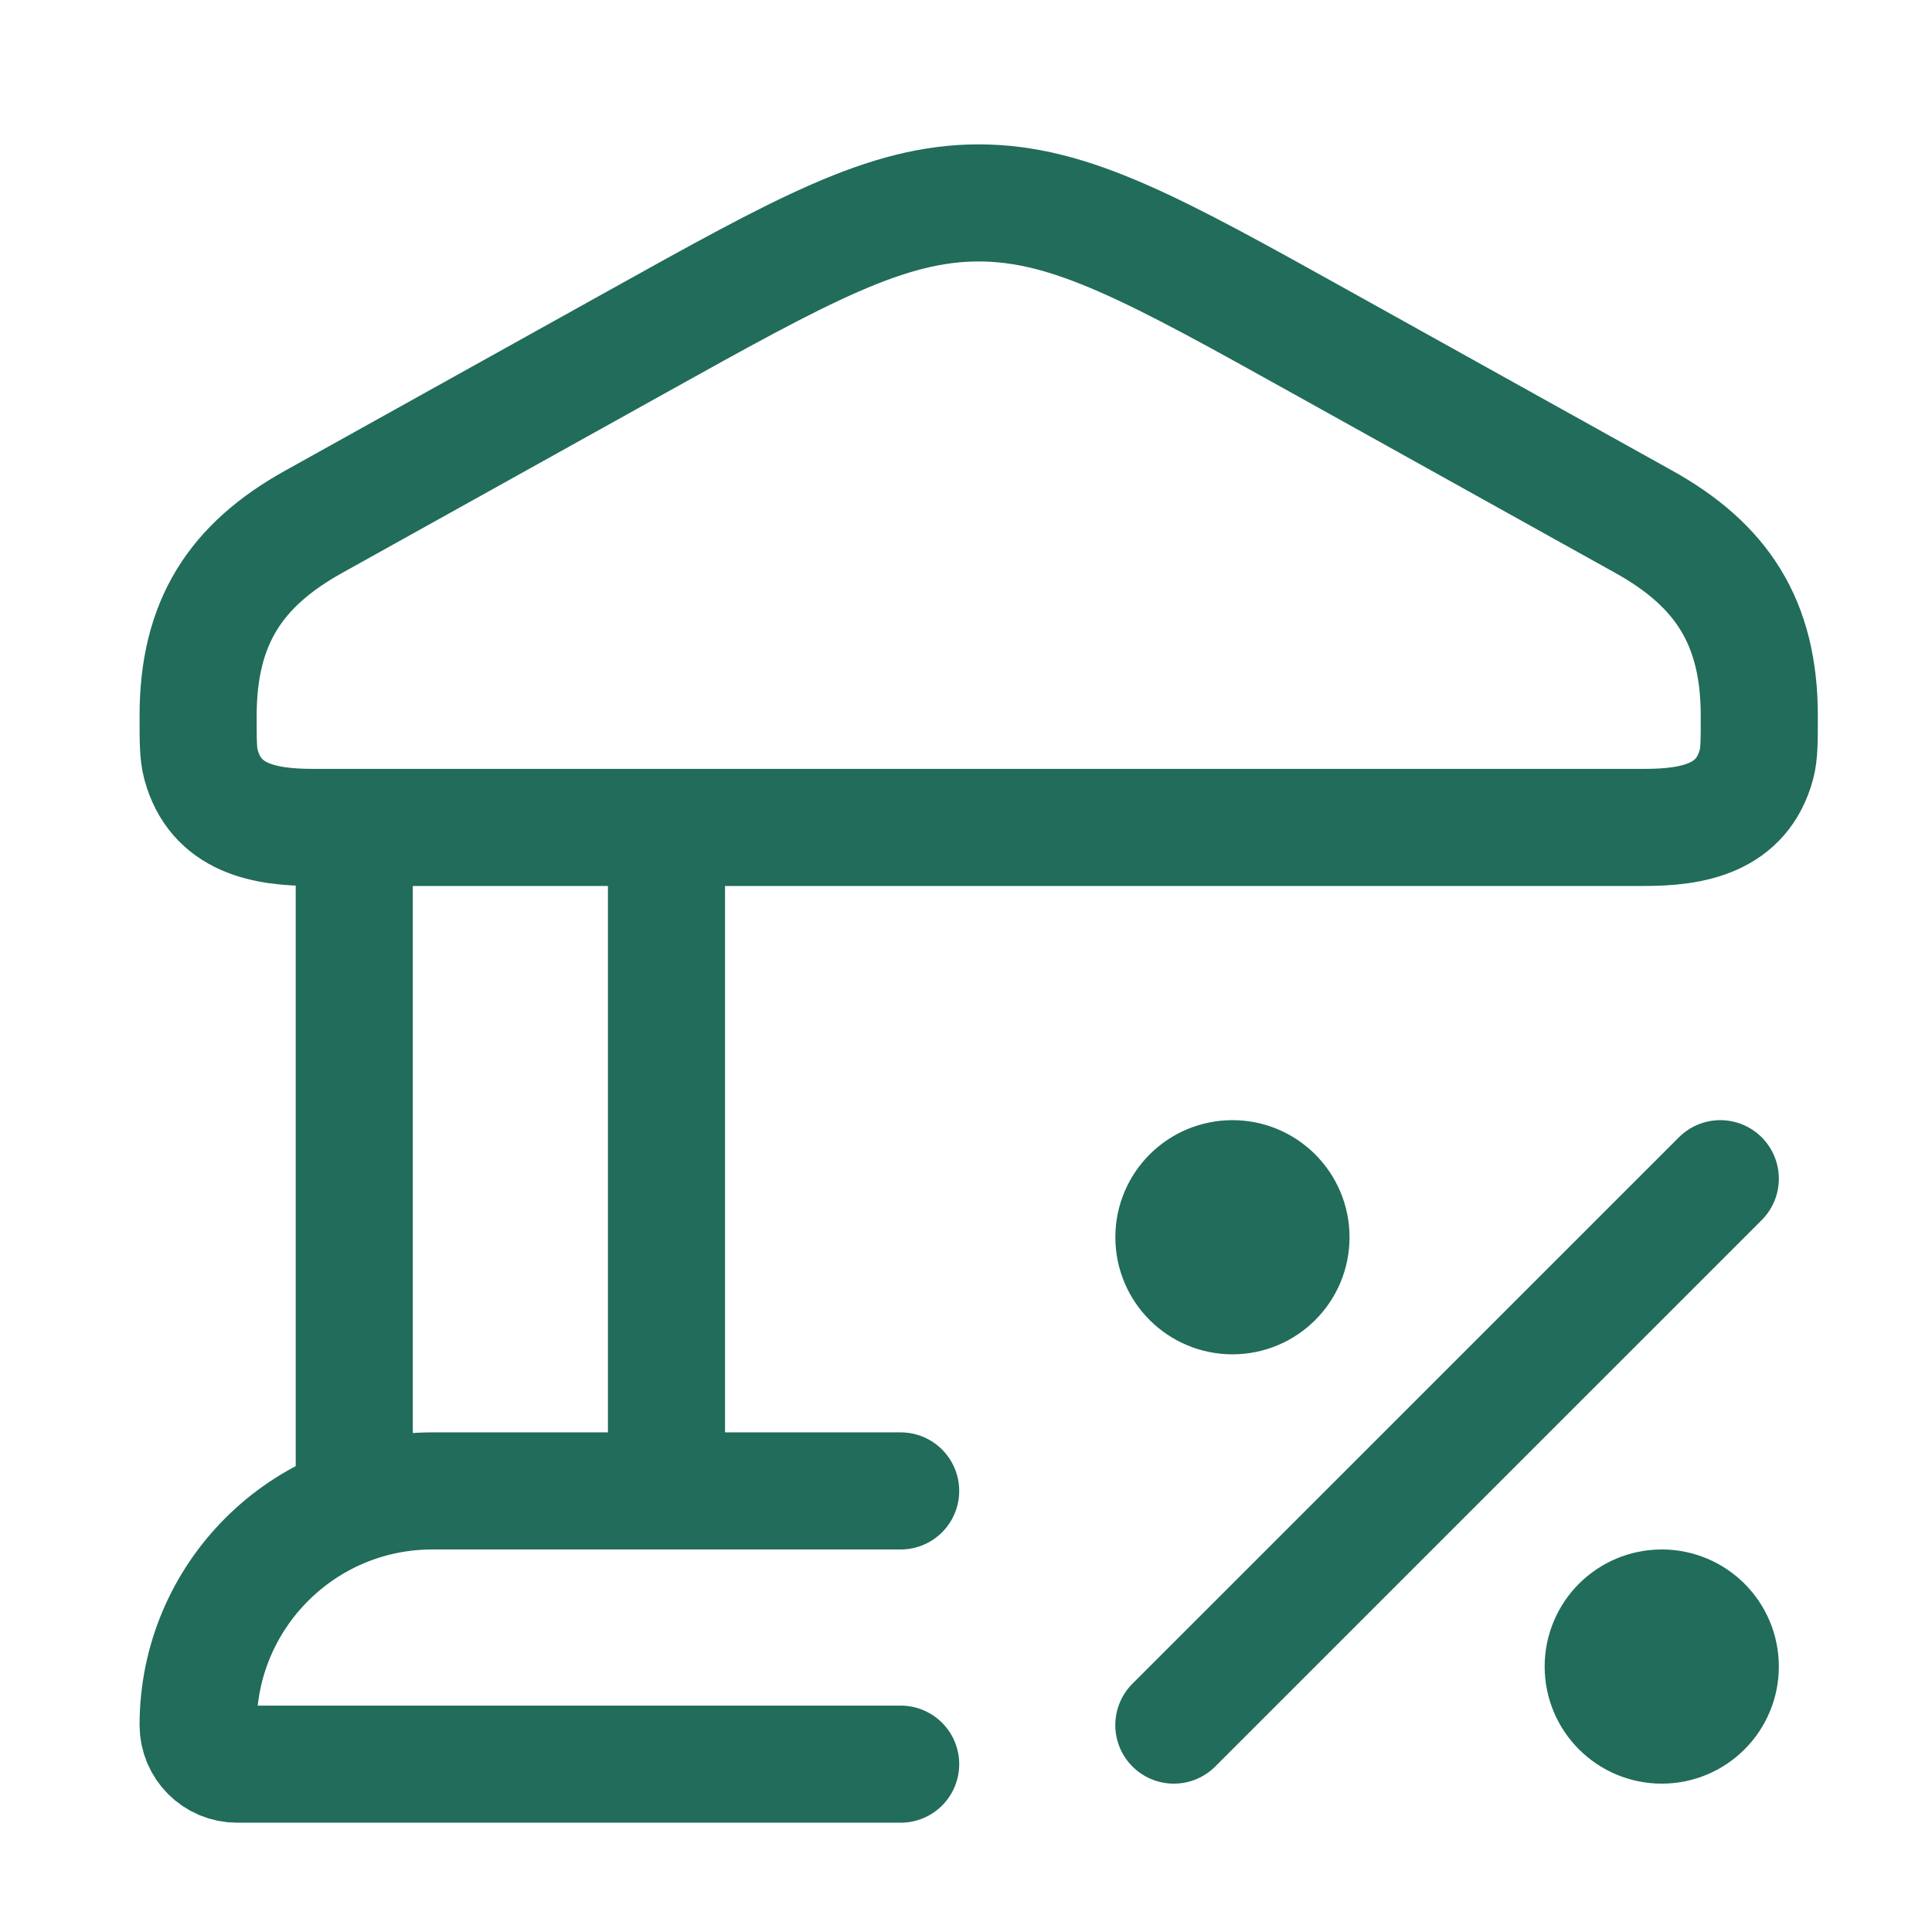
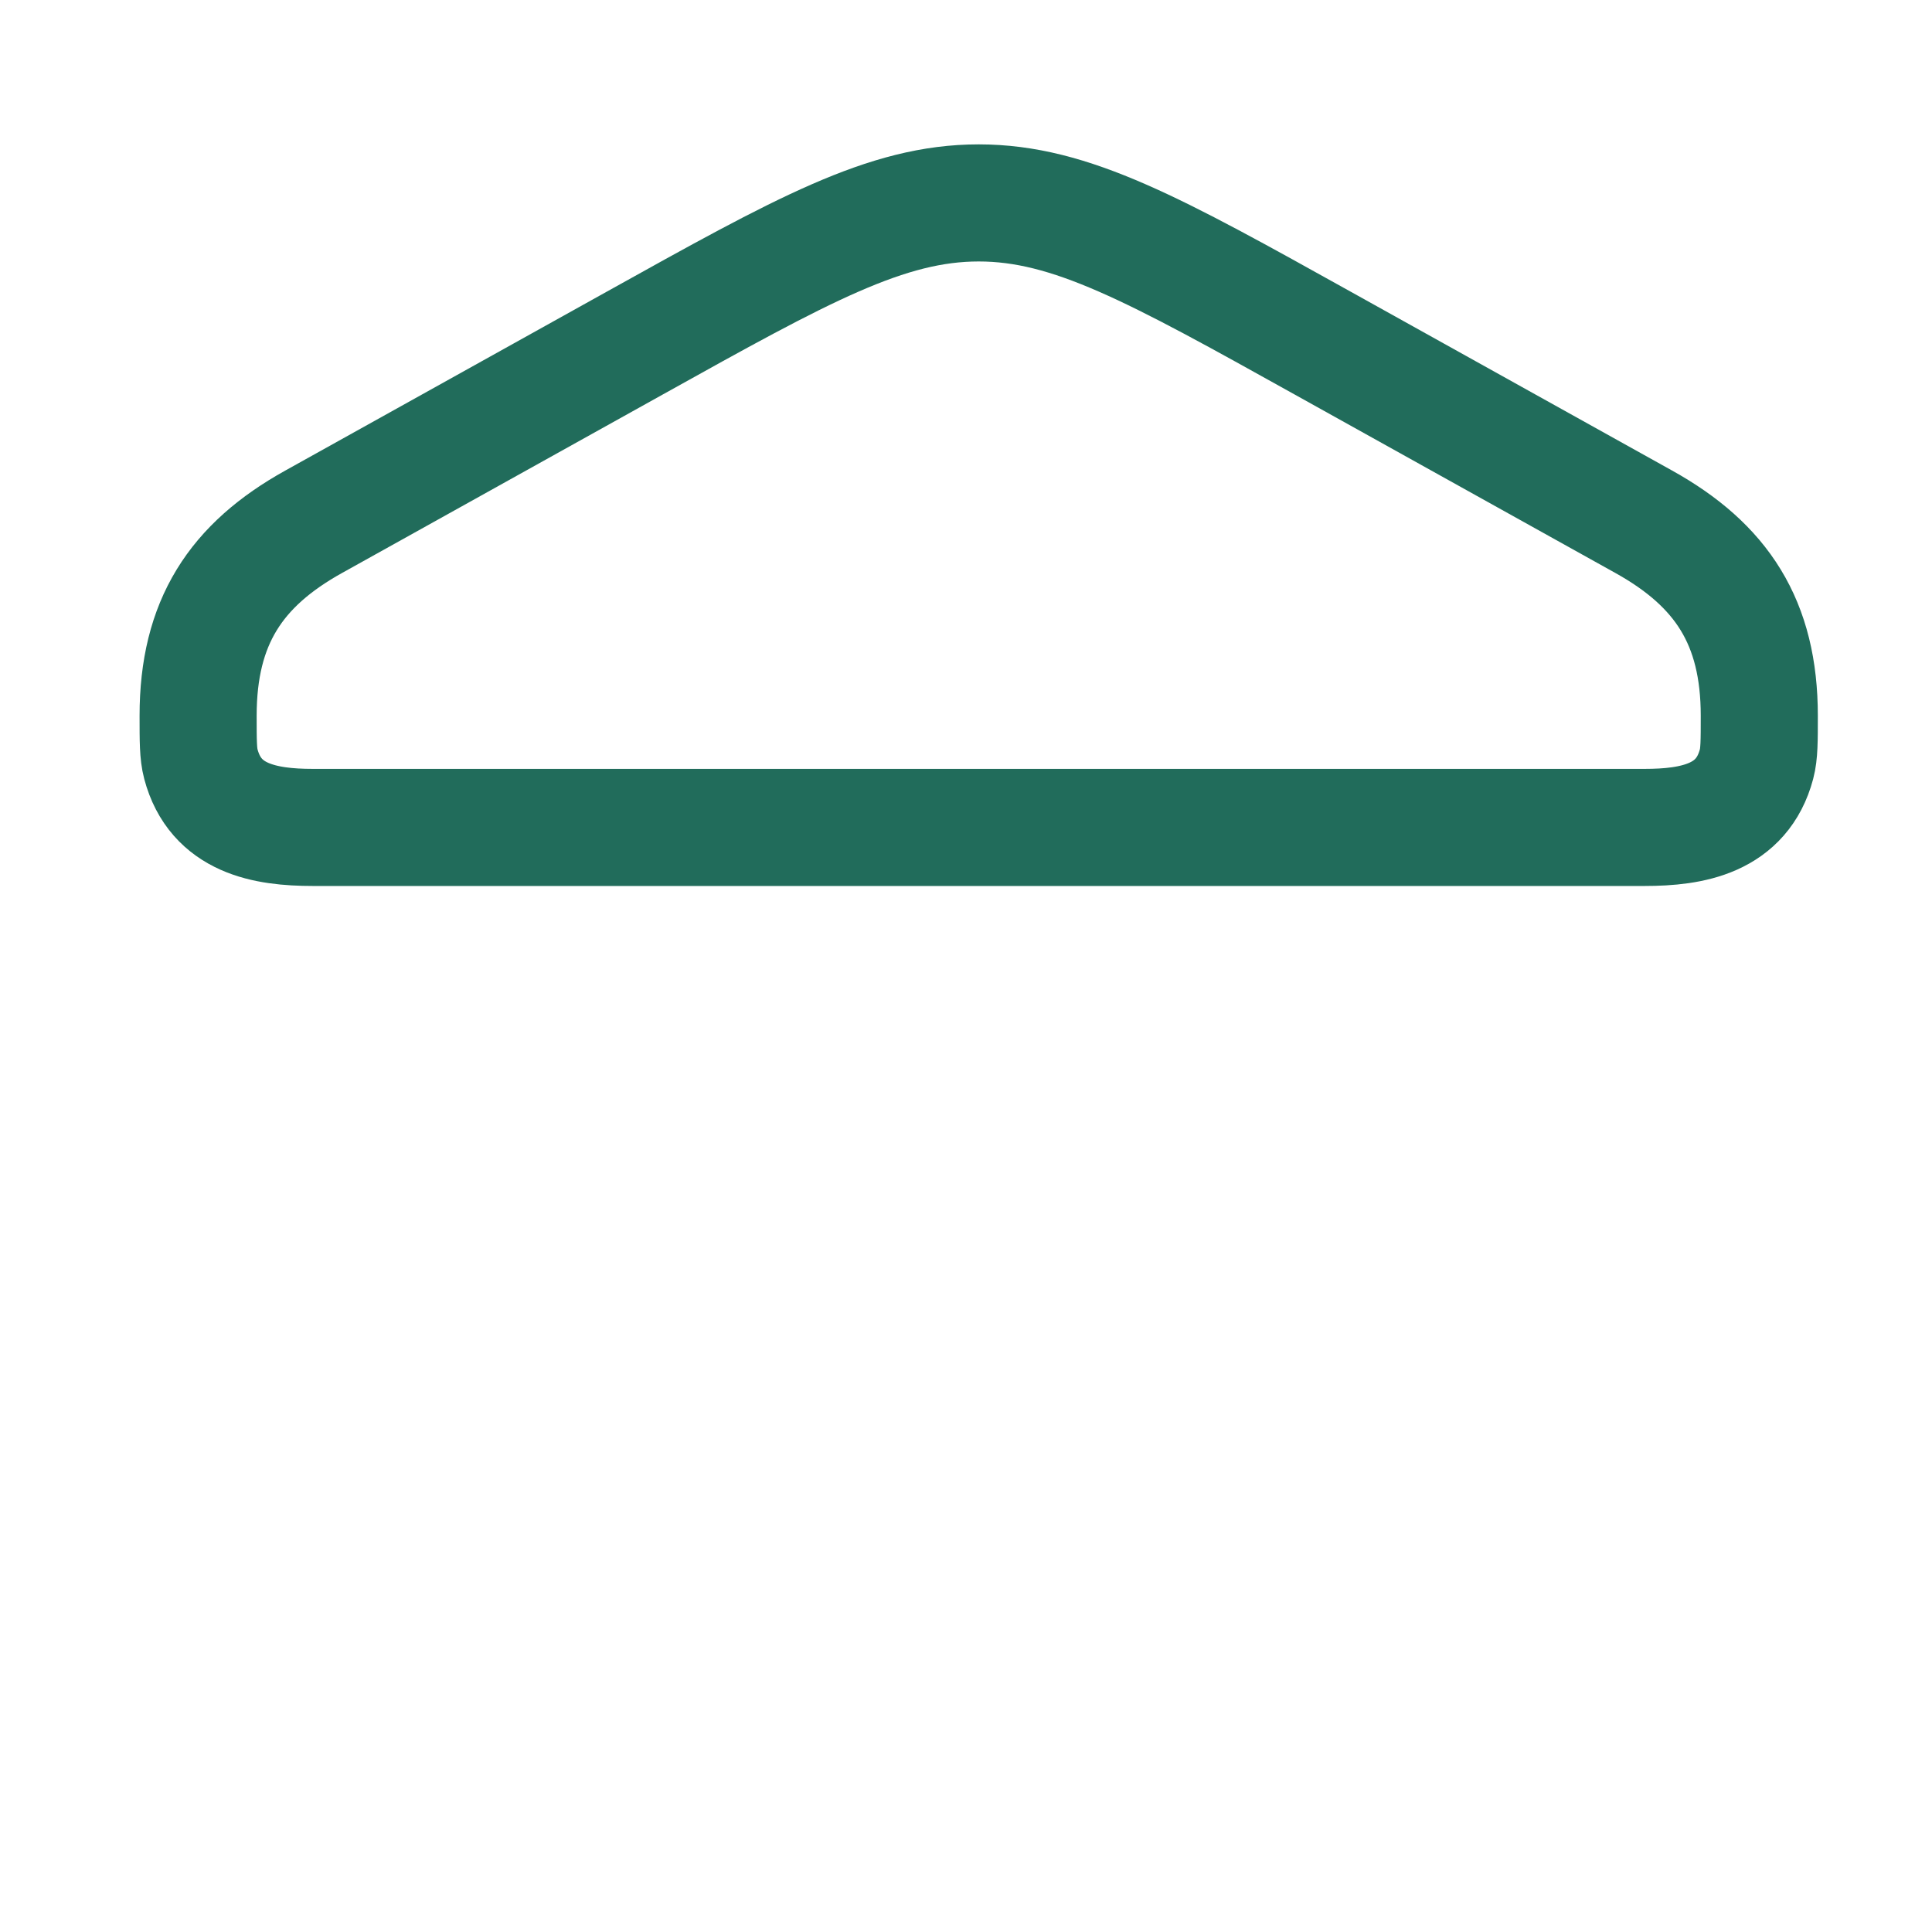
<svg xmlns="http://www.w3.org/2000/svg" width="33" height="33" viewBox="0 0 33 33" fill="none">
  <path d="M3.384 12.225C3.384 10.63 4.027 9.652 5.358 8.912L10.837 5.863C13.708 4.265 15.143 3.466 16.717 3.466C18.291 3.466 19.726 4.265 22.597 5.863L28.076 8.912C29.407 9.652 30.05 10.63 30.05 12.225C30.05 12.657 30.05 12.873 30.003 13.051C29.755 13.985 28.909 14.133 28.091 14.133H5.343C4.525 14.133 3.679 13.985 3.431 13.051C3.384 12.873 3.384 12.657 3.384 12.225Z" stroke="#216C5B" stroke-width="2" />
-   <path d="M6.051 14.133V25.466M11.384 14.133V25.466" stroke="#216C5B" stroke-width="2" />
-   <path d="M15.384 25.466H7.384C5.175 25.466 3.384 27.257 3.384 29.466C3.384 29.834 3.682 30.133 4.05 30.133H15.384" stroke="#216C5B" stroke-width="2" stroke-linecap="round" />
-   <path d="M29.384 20.133L20.05 29.466" stroke="#216C5B" stroke-width="2" stroke-linecap="round" stroke-linejoin="round" />
-   <circle cx="21.051" cy="21.133" r="1" stroke="#216C5B" stroke-width="2" />
-   <circle cx="28.384" cy="28.466" r="1" stroke="#216C5B" stroke-width="2" />
</svg>